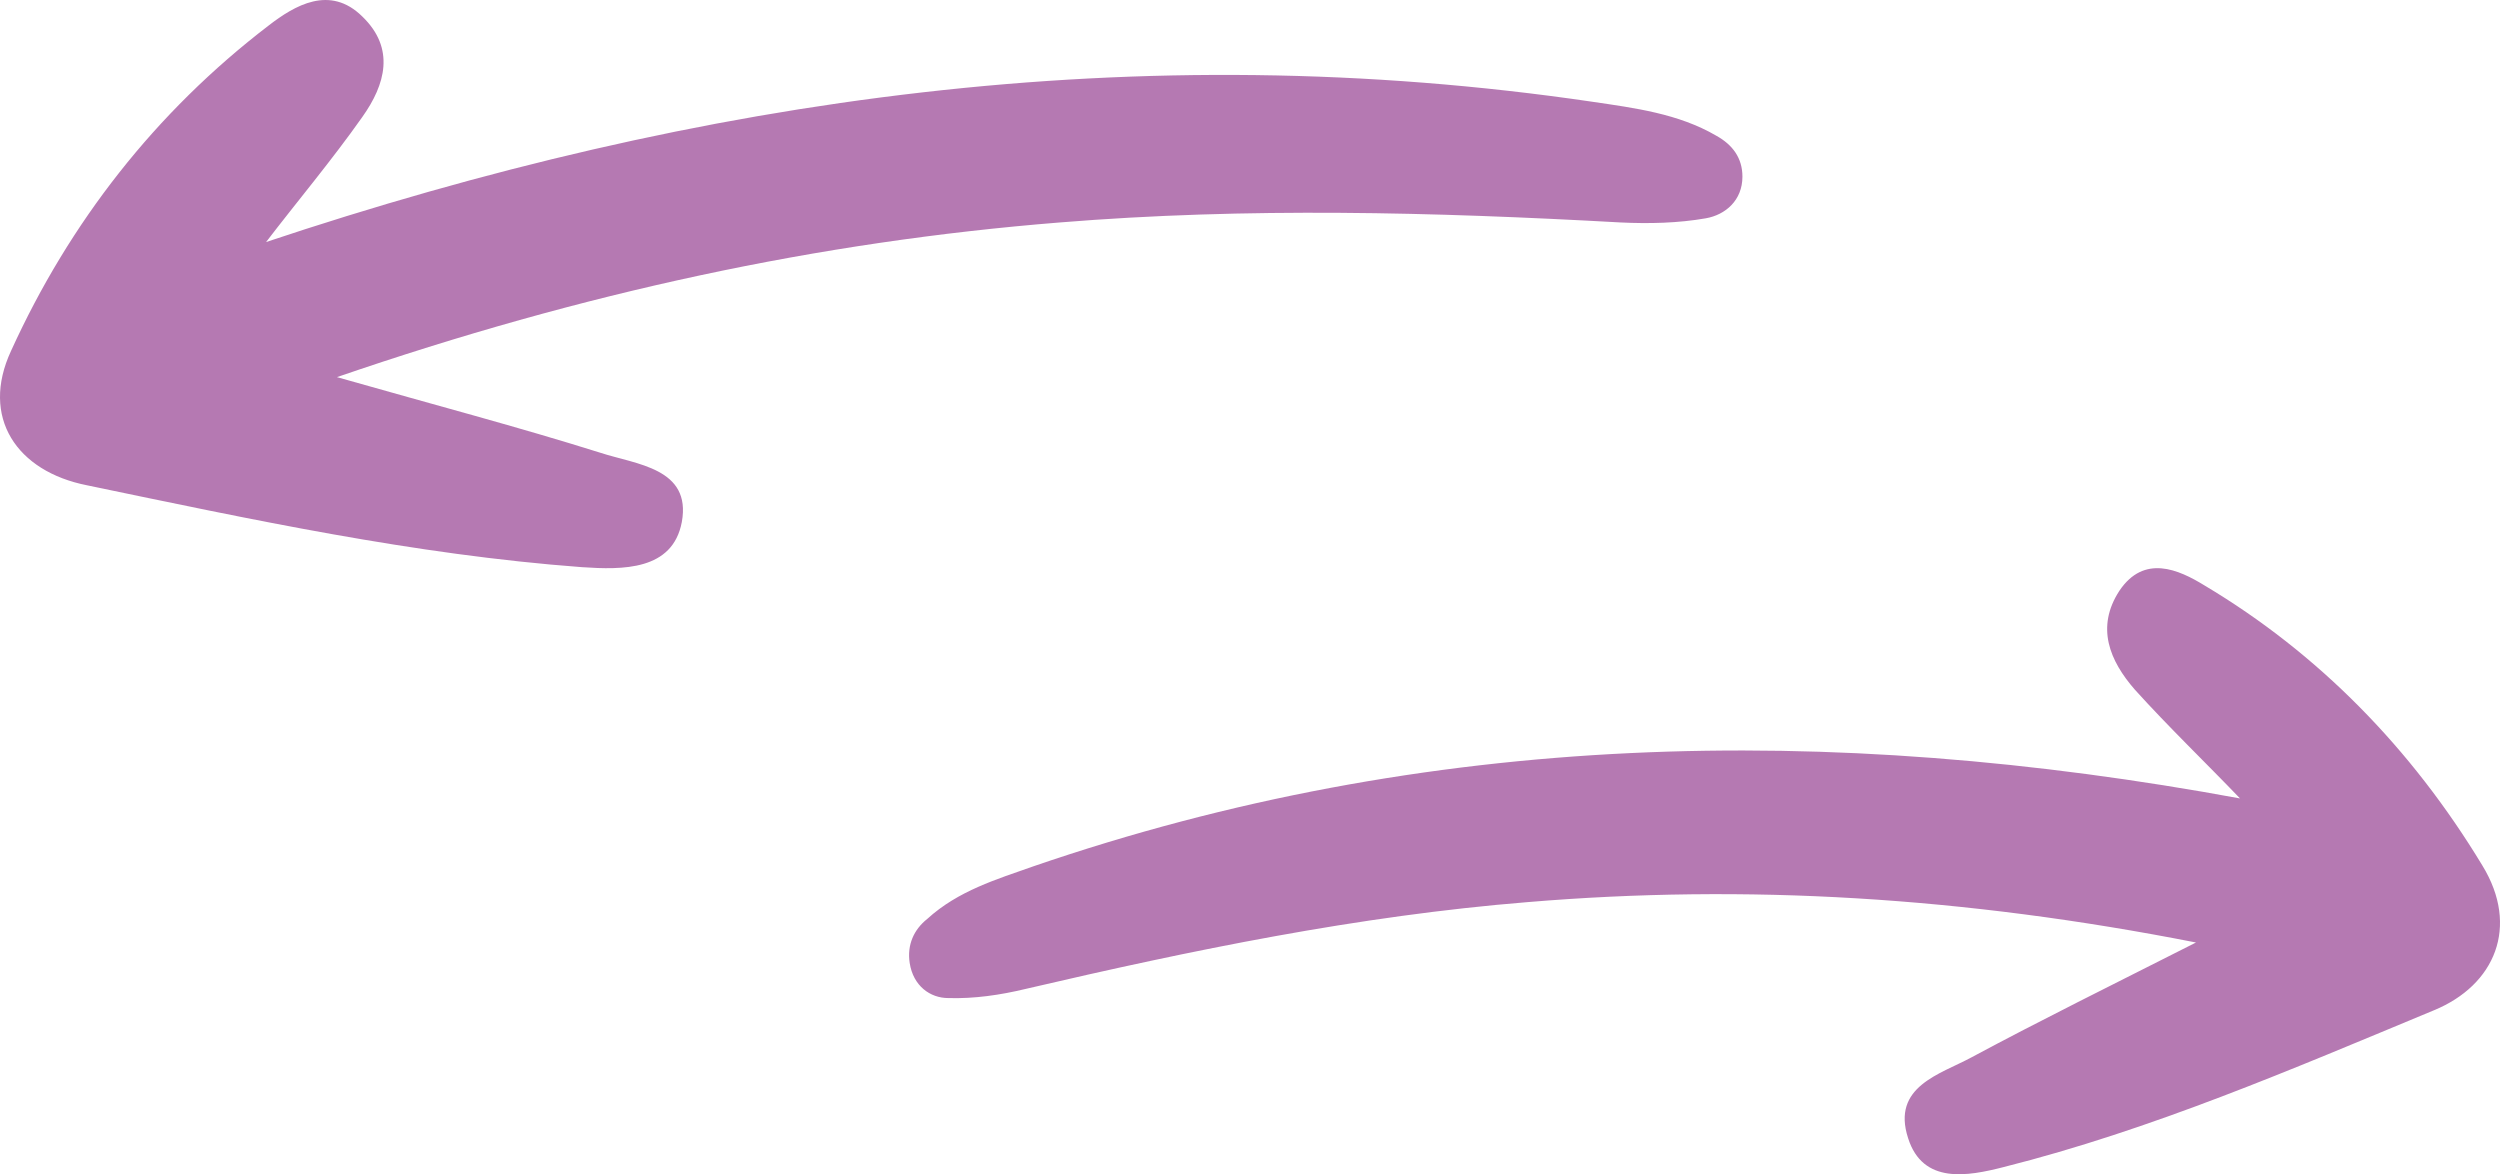
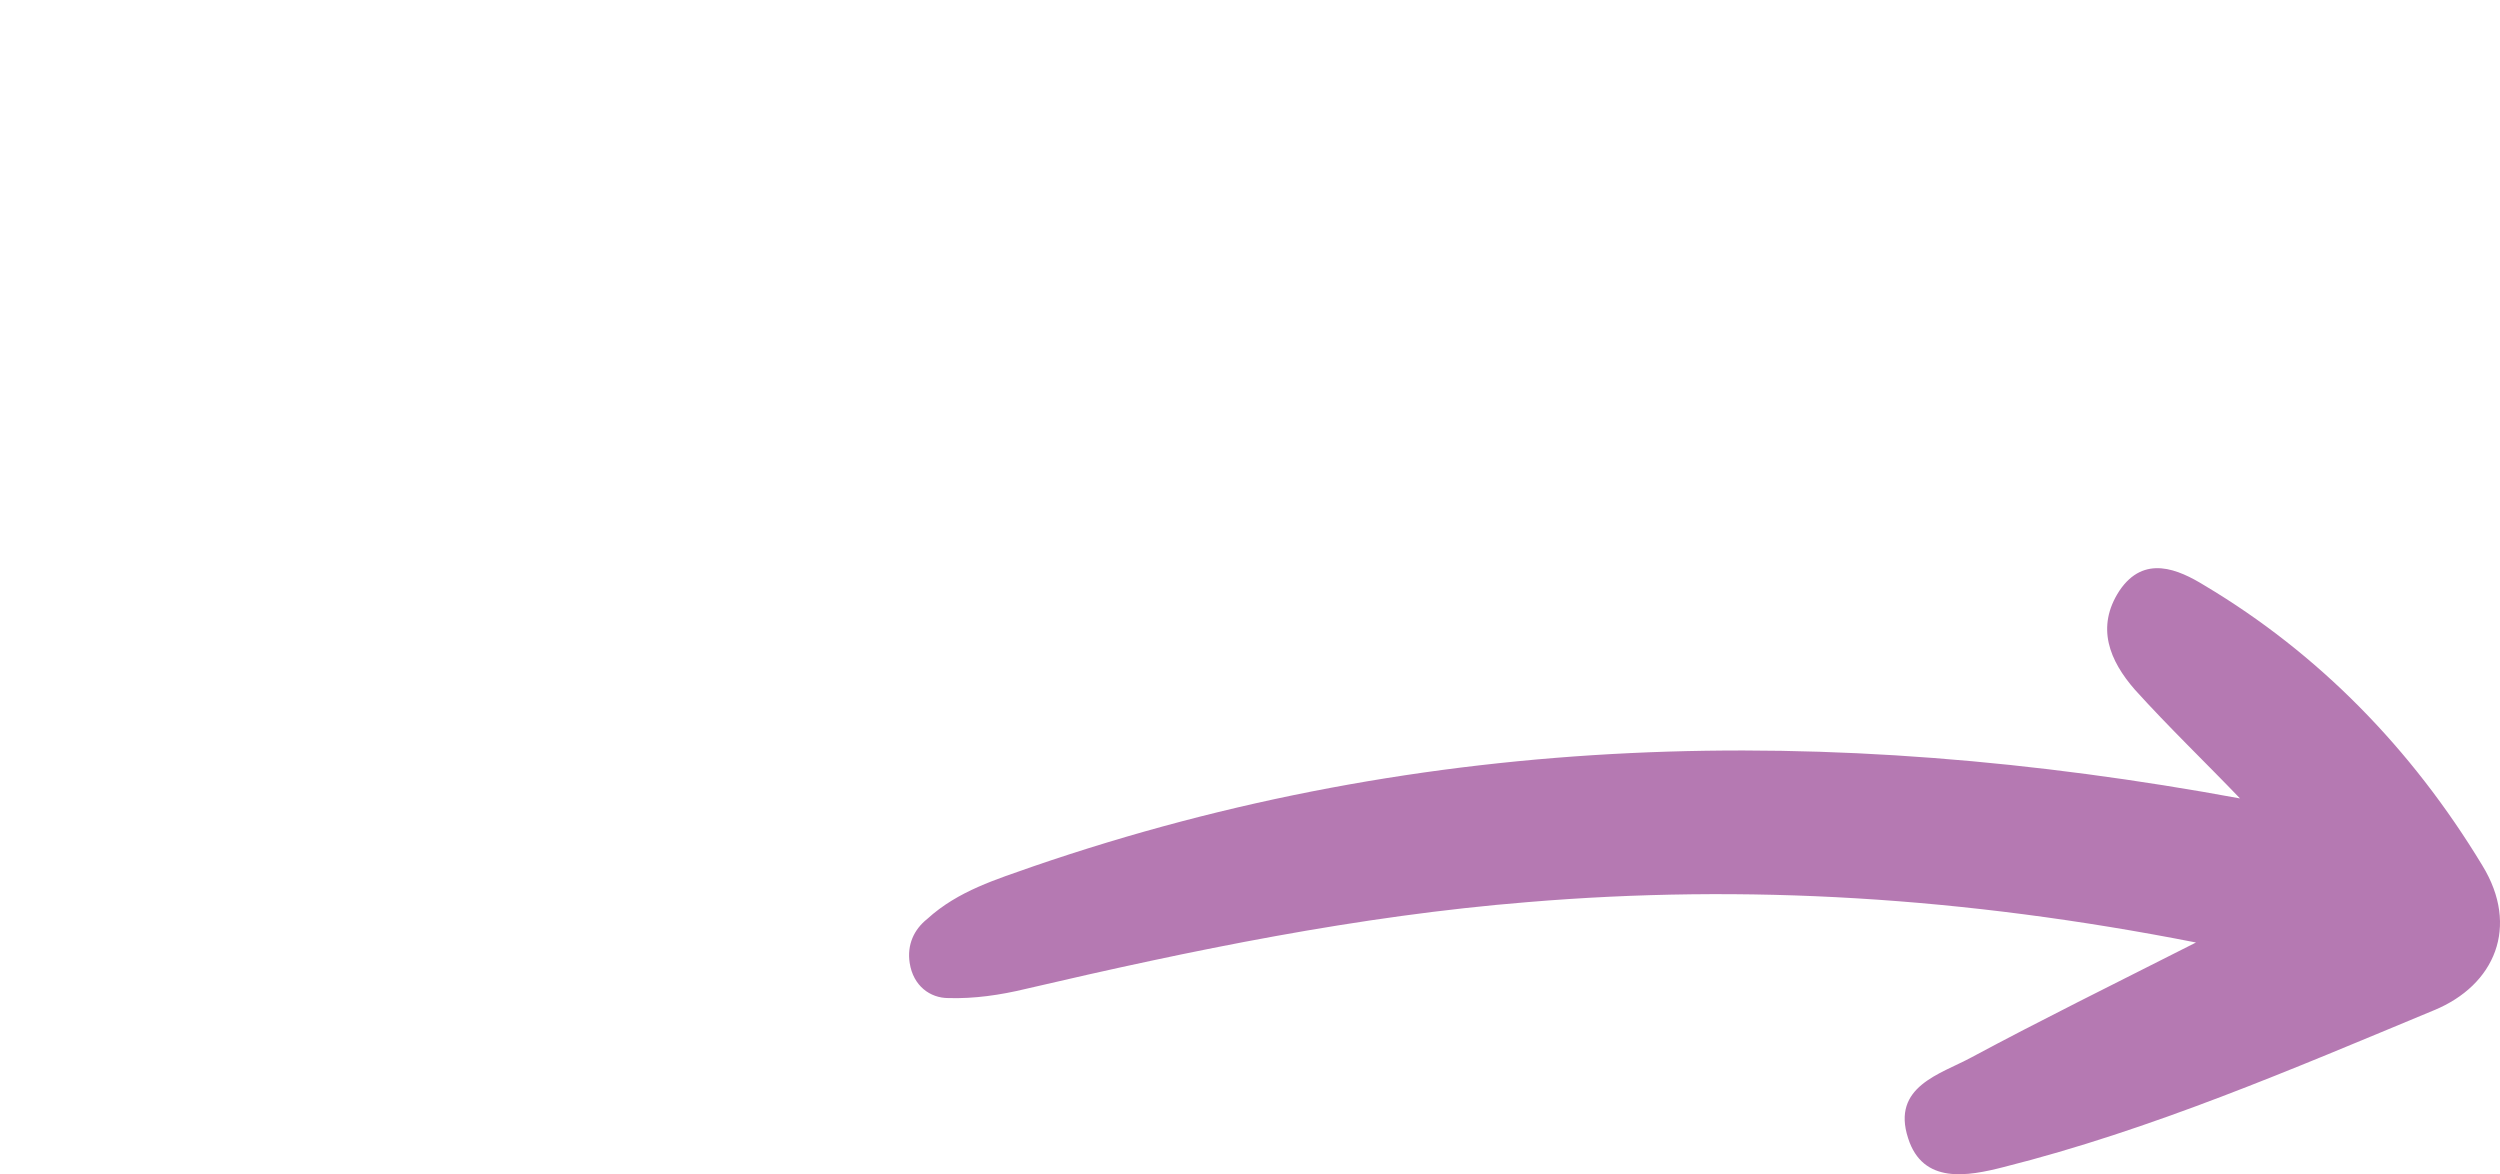
<svg xmlns="http://www.w3.org/2000/svg" width="66" height="31" viewBox="0 0 66 31" fill="none">
-   <path d="M7 6.422C7.855 5.305 8.765 4.225 9.564 3.09C10.177 2.229 10.438 1.277 9.564 0.435C8.71 -0.407 7.781 0.142 7.093 0.673C4.102 2.962 1.835 5.873 0.293 9.26C-0.525 11.018 0.441 12.446 2.299 12.812C6.61 13.709 10.939 14.643 15.361 14.973C16.439 15.046 17.758 15.064 18 13.782C18.26 12.354 16.792 12.263 15.844 11.951C13.689 11.274 11.534 10.707 8.895 9.956C15.399 7.722 21.604 6.385 27.977 5.873C32.92 5.47 37.843 5.598 42.786 5.873C43.529 5.909 44.309 5.891 45.034 5.763C45.554 5.671 46 5.287 46 4.664C46 4.17 45.74 3.822 45.312 3.584C44.309 2.998 43.157 2.852 42.042 2.687C30.095 0.929 18.538 2.54 6.982 6.404L7 6.422Z" fill="#B579B2" />
  <path d="M59.141 21.083C58.215 20.118 57.251 19.193 56.361 18.208C55.694 17.444 55.323 16.56 55.953 15.595C56.602 14.63 57.51 15.032 58.196 15.454C61.199 17.243 63.664 19.756 65.536 22.852C66.519 24.46 65.87 26.007 64.257 26.671C60.532 28.218 56.806 29.826 52.895 30.811C51.949 31.053 50.763 31.274 50.374 30.048C49.929 28.681 51.227 28.359 52.042 27.917C53.877 26.932 55.712 26.027 57.974 24.882C51.838 23.676 46.092 23.334 40.328 23.816C35.861 24.178 31.468 25.083 27.075 26.108C26.407 26.269 25.721 26.369 25.036 26.349C24.554 26.349 24.109 26.027 24.016 25.424C23.942 24.942 24.127 24.54 24.48 24.259C25.295 23.515 26.315 23.213 27.278 22.872C37.696 19.294 48.261 19.072 59.16 21.083H59.141Z" fill="#B579B2" />
</svg>